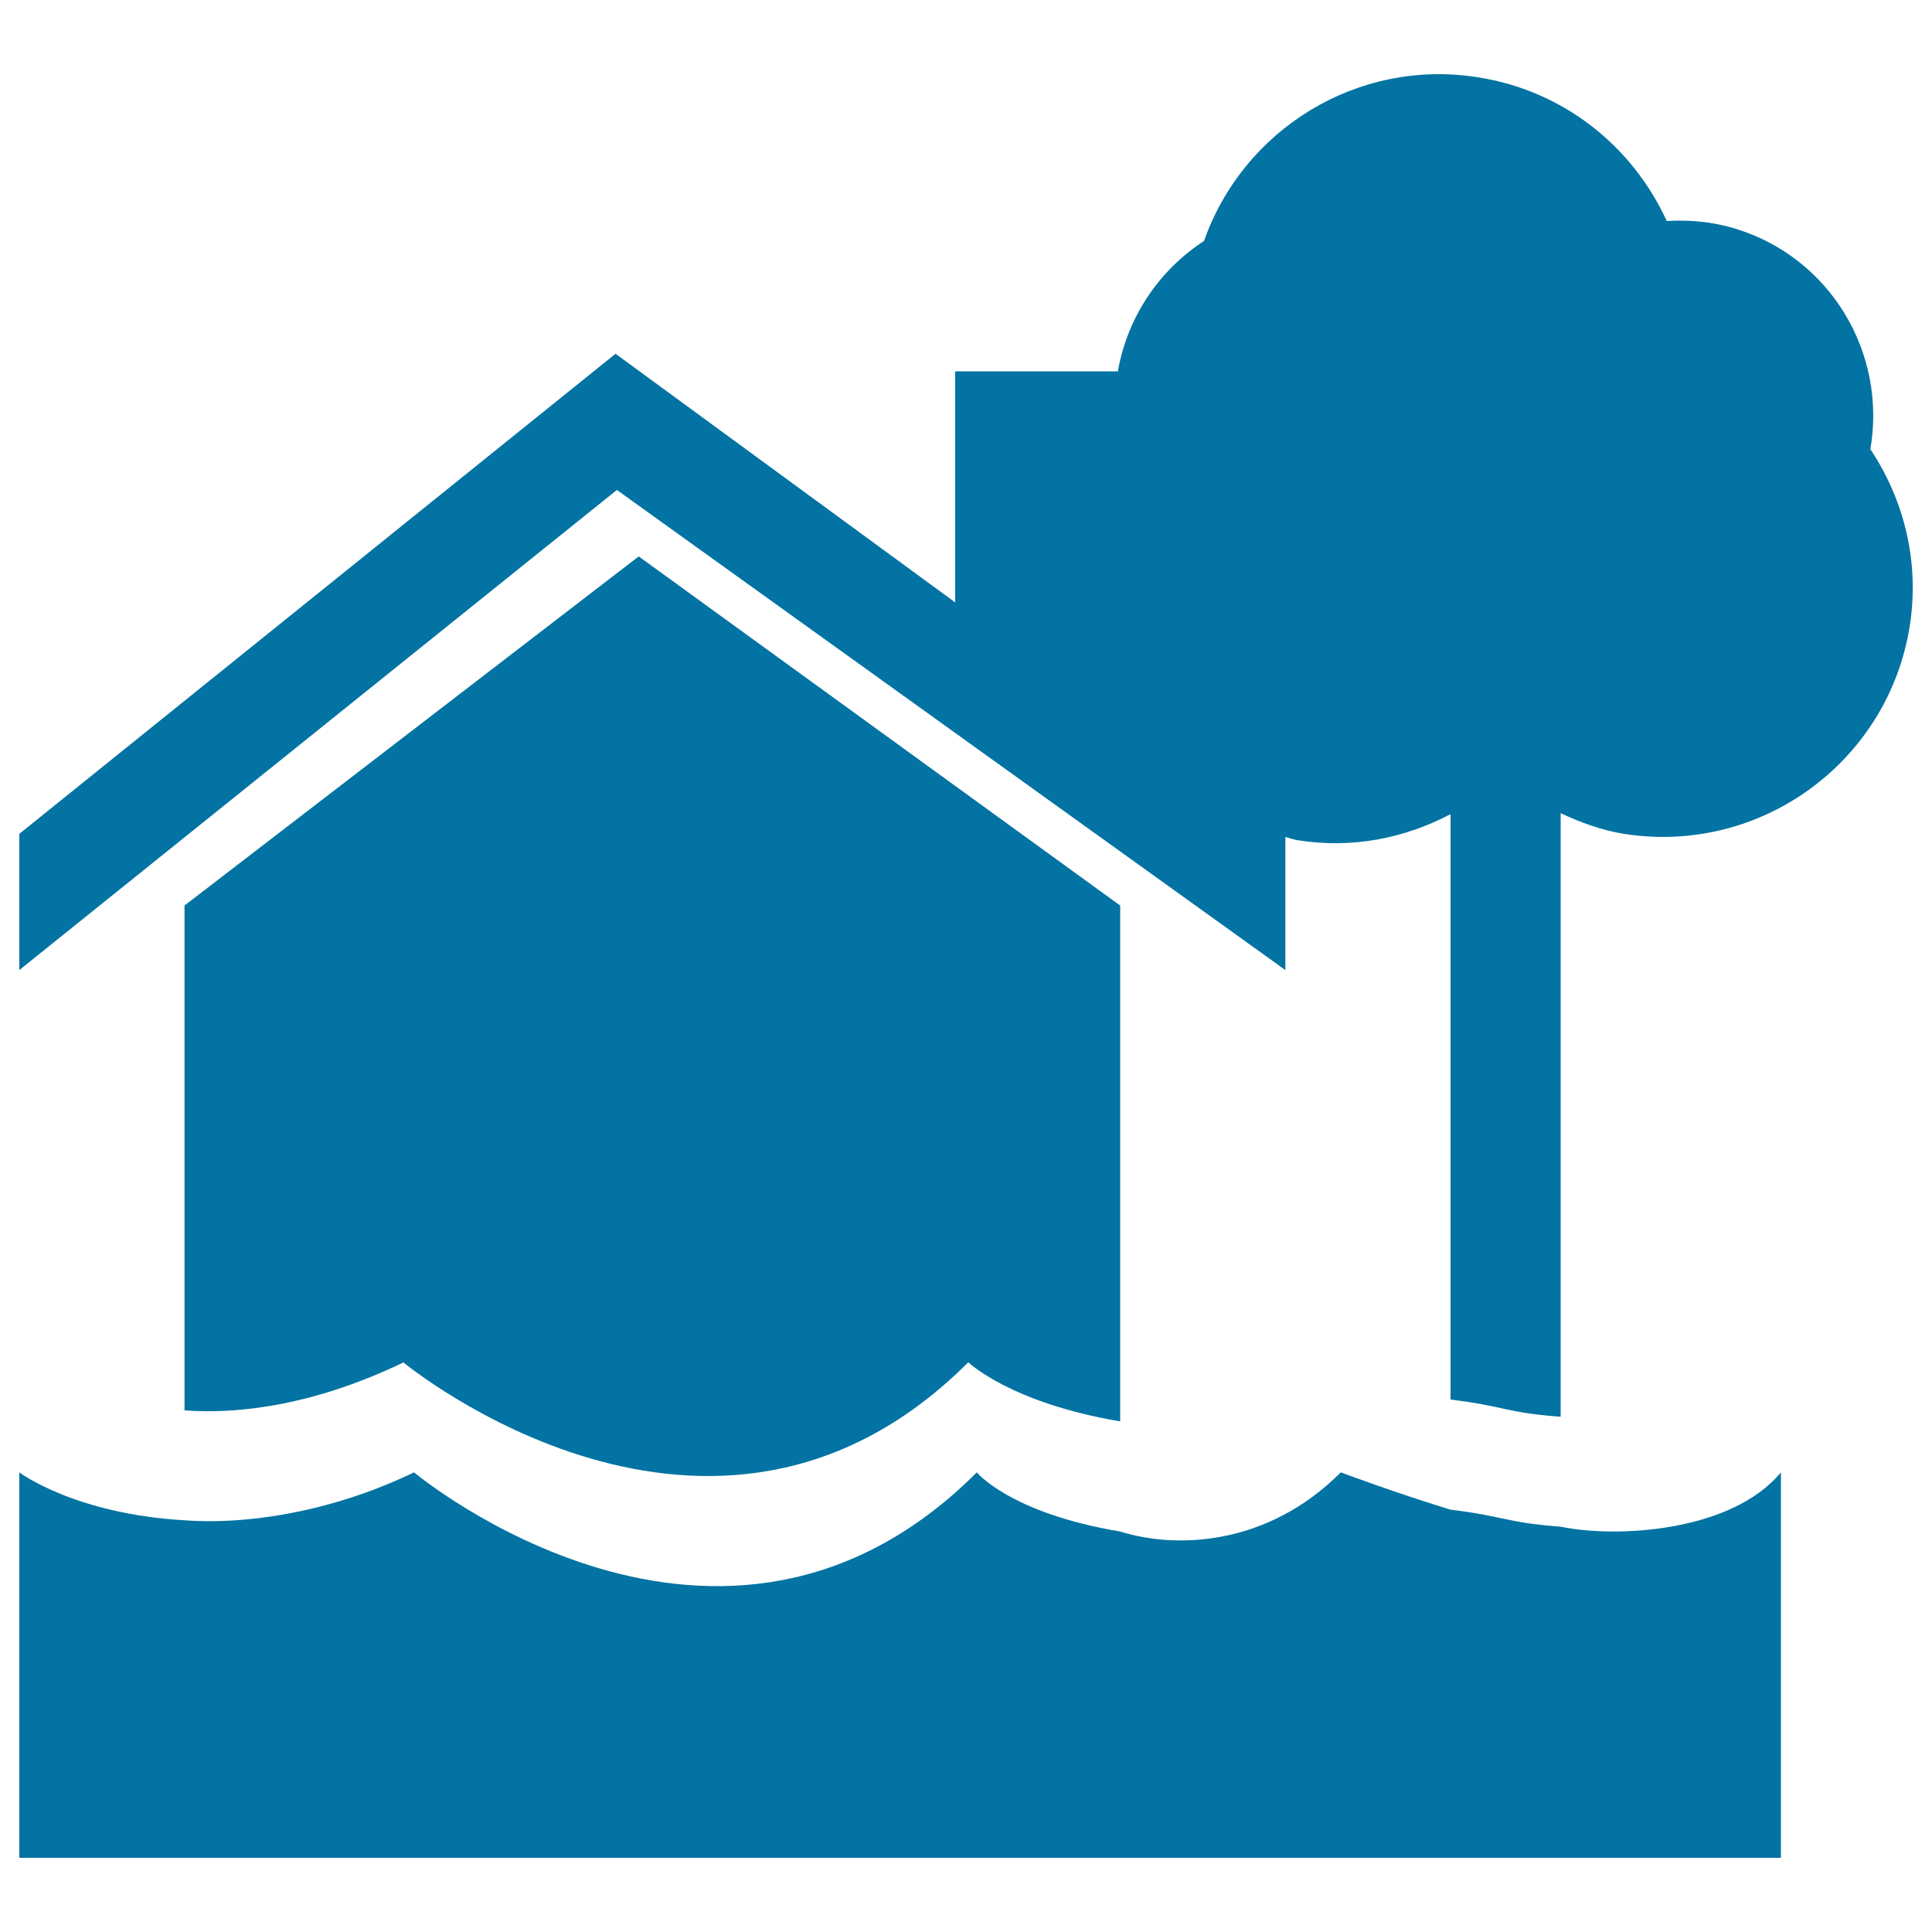
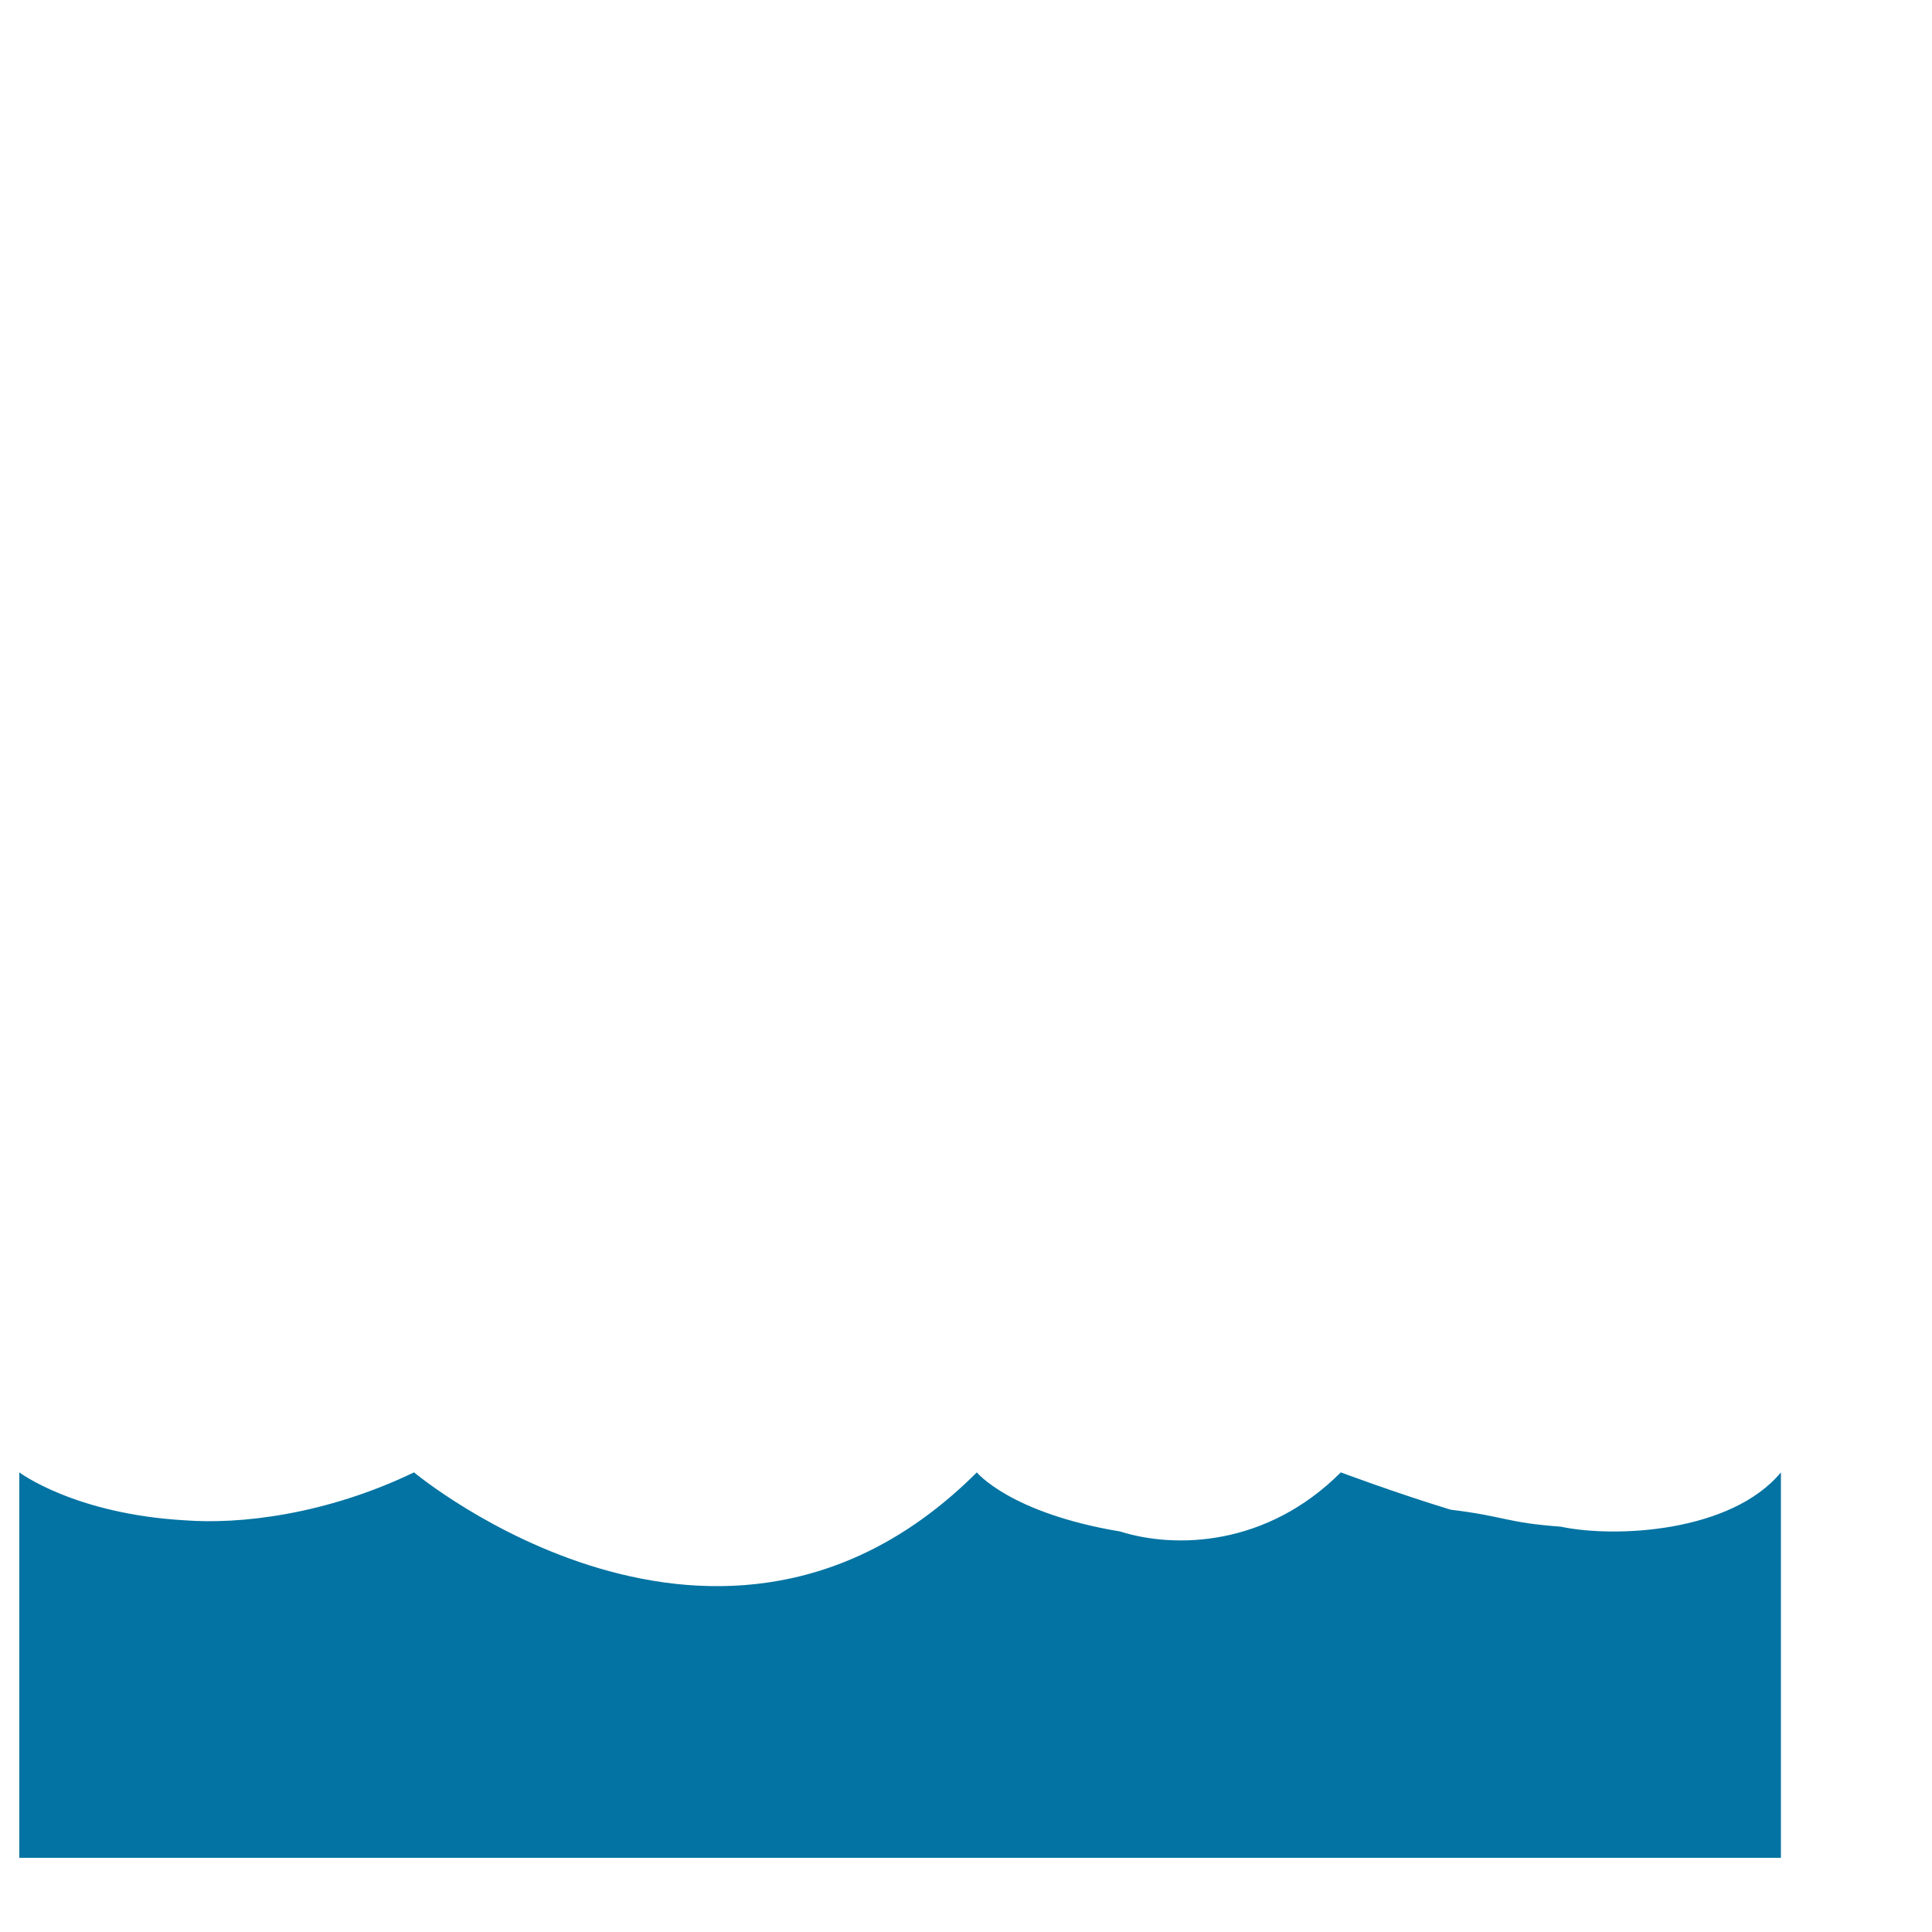
<svg xmlns="http://www.w3.org/2000/svg" viewBox="0 0 1000 1000" style="fill:#0273a2">
  <title>Community SVG icon</title>
-   <path d="M501.2,705.1c0,0,21.6,21,78.6,30.6v-267L330.6,288L95.5,468.7v261.3c28.6,2.1,67.5-2.8,113.3-24.8C208.8,705.1,368.7,837.6,501.2,705.1z" />
-   <path d="M968.1,232.5c8.6-49.8-20.7-99.4-70.4-114.3c-11.7-3.5-23.4-4.5-35-3.8C845.2,76.1,809.7,47,765,40c-62.6-9.9-121.5,27.1-141.8,84.7c-22.8,14.9-39.5,38.7-44.6,67.5h-84.2v119.6L318.6,183.1L10,431.6v70.5l309.3-248.5l346,248.5v-68.9c2.1,0.6,4.1,1.3,6.4,1.7c28.4,4.5,55.6-1.1,79.1-13.5v303c28.5,3.5,28.5,6.8,57,8.9V420.9c10.3,4.8,21,8.8,32.8,10.7c70.6,11.1,136.8-37.2,147.9-107.7C993.7,290.6,985.4,258.5,968.1,232.5z" />
  <path d="M807.8,790.2c-28.4-2.1-28.4-5.3-57-8.8c-28.5-8.7-56.8-19.3-56.8-19.3c-38.4,38.4-85.6,39.6-114.2,30.6c-57-9.5-74.2-30.6-74.2-30.6c-132.6,132.5-291.3,0-291.3,0c-45.8,22-90.2,27-118.8,24.8c-57-3.3-85.5-24.8-85.5-24.8v114v85.5h911.8v-85.5v-114C896.1,793.1,836.3,796.2,807.8,790.2z" />
</svg>